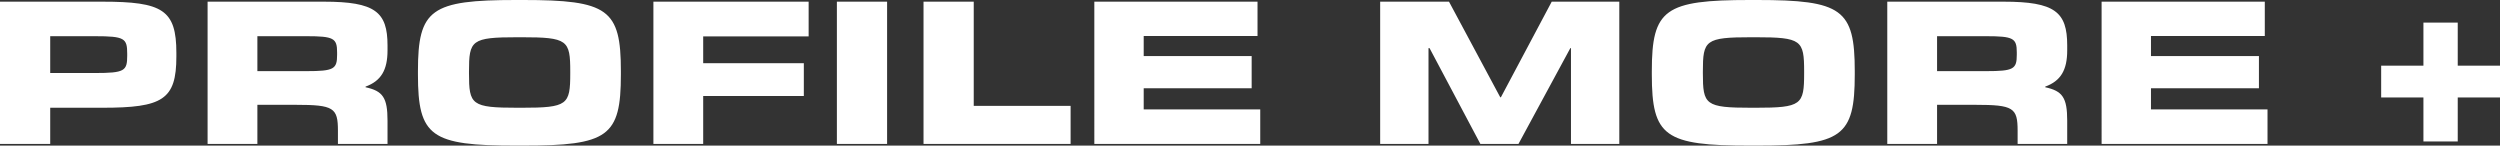
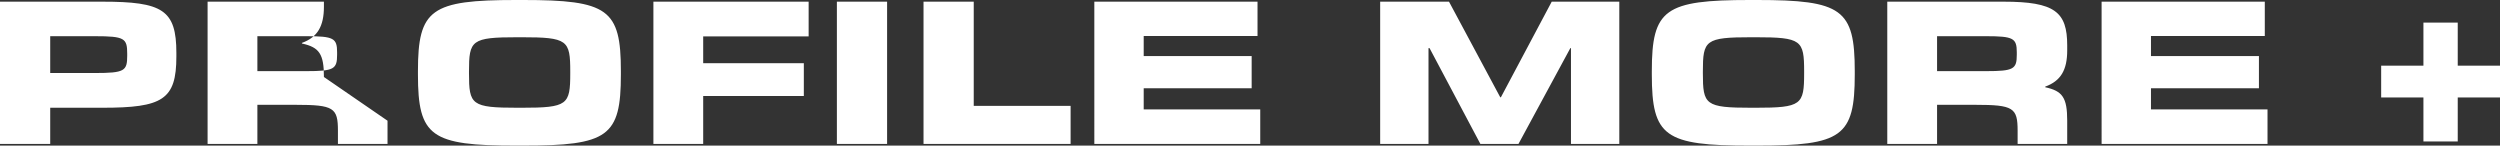
<svg xmlns="http://www.w3.org/2000/svg" id="_レイヤー_1" data-name="レイヤー_1" width="119.491" height="6.96" version="1.1" viewBox="0 0 119.491 6.96">
  <rect x="0" y="0" width="119.491" height="6.96" fill="#333333" stroke="none" />
  <defs>
    <style>
      .st0 {
        fill: #fff;
      }
    </style>
  </defs>
-   <path class="st0" d="M2.4,3.49h2.13c1.43,0,1.55-.1,1.55-.83v-.09c0-.74-.12-.84-1.55-.84h-2.13v1.76ZM2.4,5.15v1.73H0V.08h4.89c2.88,0,3.54.39,3.54,2.45v.17c0,2.07-.66,2.45-3.54,2.45h-2.49ZM12.302,3.4h2.35c1.31,0,1.46-.1,1.46-.78v-.12c0-.67-.16-.77-1.46-.77h-2.35v1.67ZM18.522,5.77v1.11h-2.37v-.63c0-1.1-.2-1.24-2.02-1.24h-1.83v1.87h-2.38V.08h5.56c2.45,0,3.04.49,3.04,2.09v.24c0,.94-.31,1.46-1.05,1.73v.03c.83.18,1.05.5,1.05,1.6ZM24.986,6.96h-.31c-4.08,0-4.7-.43-4.7-3.4v-.16c0-2.96.62-3.4,4.7-3.4h.31c4.08,0,4.69.44,4.69,3.4v.16c0,2.97-.61,3.4-4.69,3.4ZM24.746,5.15h.18c2.21,0,2.33-.14,2.33-1.65v-.08c0-1.5-.12-1.64-2.33-1.64h-.18c-2.22,0-2.33.14-2.33,1.64v.08c0,1.51.11,1.65,2.33,1.65ZM38.42,3.02v1.57h-4.81v2.29h-2.38V.08h7.42v1.66h-5.04v1.28h4.81ZM42.4.08v6.8h-2.4V.08h2.4ZM51.171,5.06v1.82h-7.03V.08h2.4v4.98h4.63ZM60.235,5.23v1.65h-7.93V.08h7.8v1.64h-5.44v.96h5.16v1.54h-5.16v1.01h5.57ZM77.397.08v6.8h-2.31V2.3h-.03l-2.48,4.58h-1.82l-2.43-4.58h-.05v4.58h-2.31V.08h3.29l2.45,4.57h.03L74.167.08h3.23ZM83.961,6.96h-.31c-4.08,0-4.7-.43-4.7-3.4v-.16c0-2.96.62-3.4,4.7-3.4h.31c4.08,0,4.69.44,4.69,3.4v.16c0,2.97-.61,3.4-4.69,3.4ZM83.721,5.15h.18c2.21,0,2.33-.14,2.33-1.65v-.08c0-1.5-.12-1.64-2.33-1.64h-.18c-2.22,0-2.33.14-2.33,1.64v.08c0,1.51.11,1.65,2.33,1.65ZM92.585,3.4h2.35c1.31,0,1.46-.1,1.46-.78v-.12c0-.67-.16-.77-1.46-.77h-2.35v1.67ZM98.805,5.77v1.11h-2.37v-.63c0-1.1-.2-1.24-2.02-1.24h-1.83v1.87h-2.38V.08h5.56c2.45,0,3.04.49,3.04,2.09v.24c0,.94-.31,1.46-1.05,1.73v.03c.83.18,1.05.5,1.05,1.6ZM108.379,5.23v1.65h-7.93V.08h7.8v1.64h-5.44v.96h5.16v1.54h-5.16v1.01h5.57ZM117.471,4.66v2.1h-1.64v-2.1h-2.02v-1.52h2.02V1.08h1.64v2.06h2.02v1.52h-2.02Z" />
+   <path class="st0" d="M2.4,3.49h2.13c1.43,0,1.55-.1,1.55-.83v-.09c0-.74-.12-.84-1.55-.84h-2.13v1.76ZM2.4,5.15v1.73H0V.08h4.89c2.88,0,3.54.39,3.54,2.45v.17c0,2.07-.66,2.45-3.54,2.45h-2.49ZM12.302,3.4h2.35c1.31,0,1.46-.1,1.46-.78v-.12c0-.67-.16-.77-1.46-.77h-2.35v1.67ZM18.522,5.77v1.11h-2.37v-.63c0-1.1-.2-1.24-2.02-1.24h-1.83v1.87h-2.38V.08h5.56v.24c0,.94-.31,1.46-1.05,1.73v.03c.83.18,1.05.5,1.05,1.6ZM24.986,6.96h-.31c-4.08,0-4.7-.43-4.7-3.4v-.16c0-2.96.62-3.4,4.7-3.4h.31c4.08,0,4.69.44,4.69,3.4v.16c0,2.97-.61,3.4-4.69,3.4ZM24.746,5.15h.18c2.21,0,2.33-.14,2.33-1.65v-.08c0-1.5-.12-1.64-2.33-1.64h-.18c-2.22,0-2.33.14-2.33,1.64v.08c0,1.51.11,1.65,2.33,1.65ZM38.42,3.02v1.57h-4.81v2.29h-2.38V.08h7.42v1.66h-5.04v1.28h4.81ZM42.4.08v6.8h-2.4V.08h2.4ZM51.171,5.06v1.82h-7.03V.08h2.4v4.98h4.63ZM60.235,5.23v1.65h-7.93V.08h7.8v1.64h-5.44v.96h5.16v1.54h-5.16v1.01h5.57ZM77.397.08v6.8h-2.31V2.3h-.03l-2.48,4.58h-1.82l-2.43-4.58h-.05v4.58h-2.31V.08h3.29l2.45,4.57h.03L74.167.08h3.23ZM83.961,6.96h-.31c-4.08,0-4.7-.43-4.7-3.4v-.16c0-2.96.62-3.4,4.7-3.4h.31c4.08,0,4.69.44,4.69,3.4v.16c0,2.97-.61,3.4-4.69,3.4ZM83.721,5.15h.18c2.21,0,2.33-.14,2.33-1.65v-.08c0-1.5-.12-1.64-2.33-1.64h-.18c-2.22,0-2.33.14-2.33,1.64v.08c0,1.51.11,1.65,2.33,1.65ZM92.585,3.4h2.35c1.31,0,1.46-.1,1.46-.78v-.12c0-.67-.16-.77-1.46-.77h-2.35v1.67ZM98.805,5.77v1.11h-2.37v-.63c0-1.1-.2-1.24-2.02-1.24h-1.83v1.87h-2.38V.08h5.56c2.45,0,3.04.49,3.04,2.09v.24c0,.94-.31,1.46-1.05,1.73v.03c.83.18,1.05.5,1.05,1.6ZM108.379,5.23v1.65h-7.93V.08h7.8v1.64h-5.44v.96h5.16v1.54h-5.16v1.01h5.57ZM117.471,4.66v2.1h-1.64v-2.1h-2.02v-1.52h2.02V1.08h1.64v2.06h2.02v1.52h-2.02Z" />
</svg>